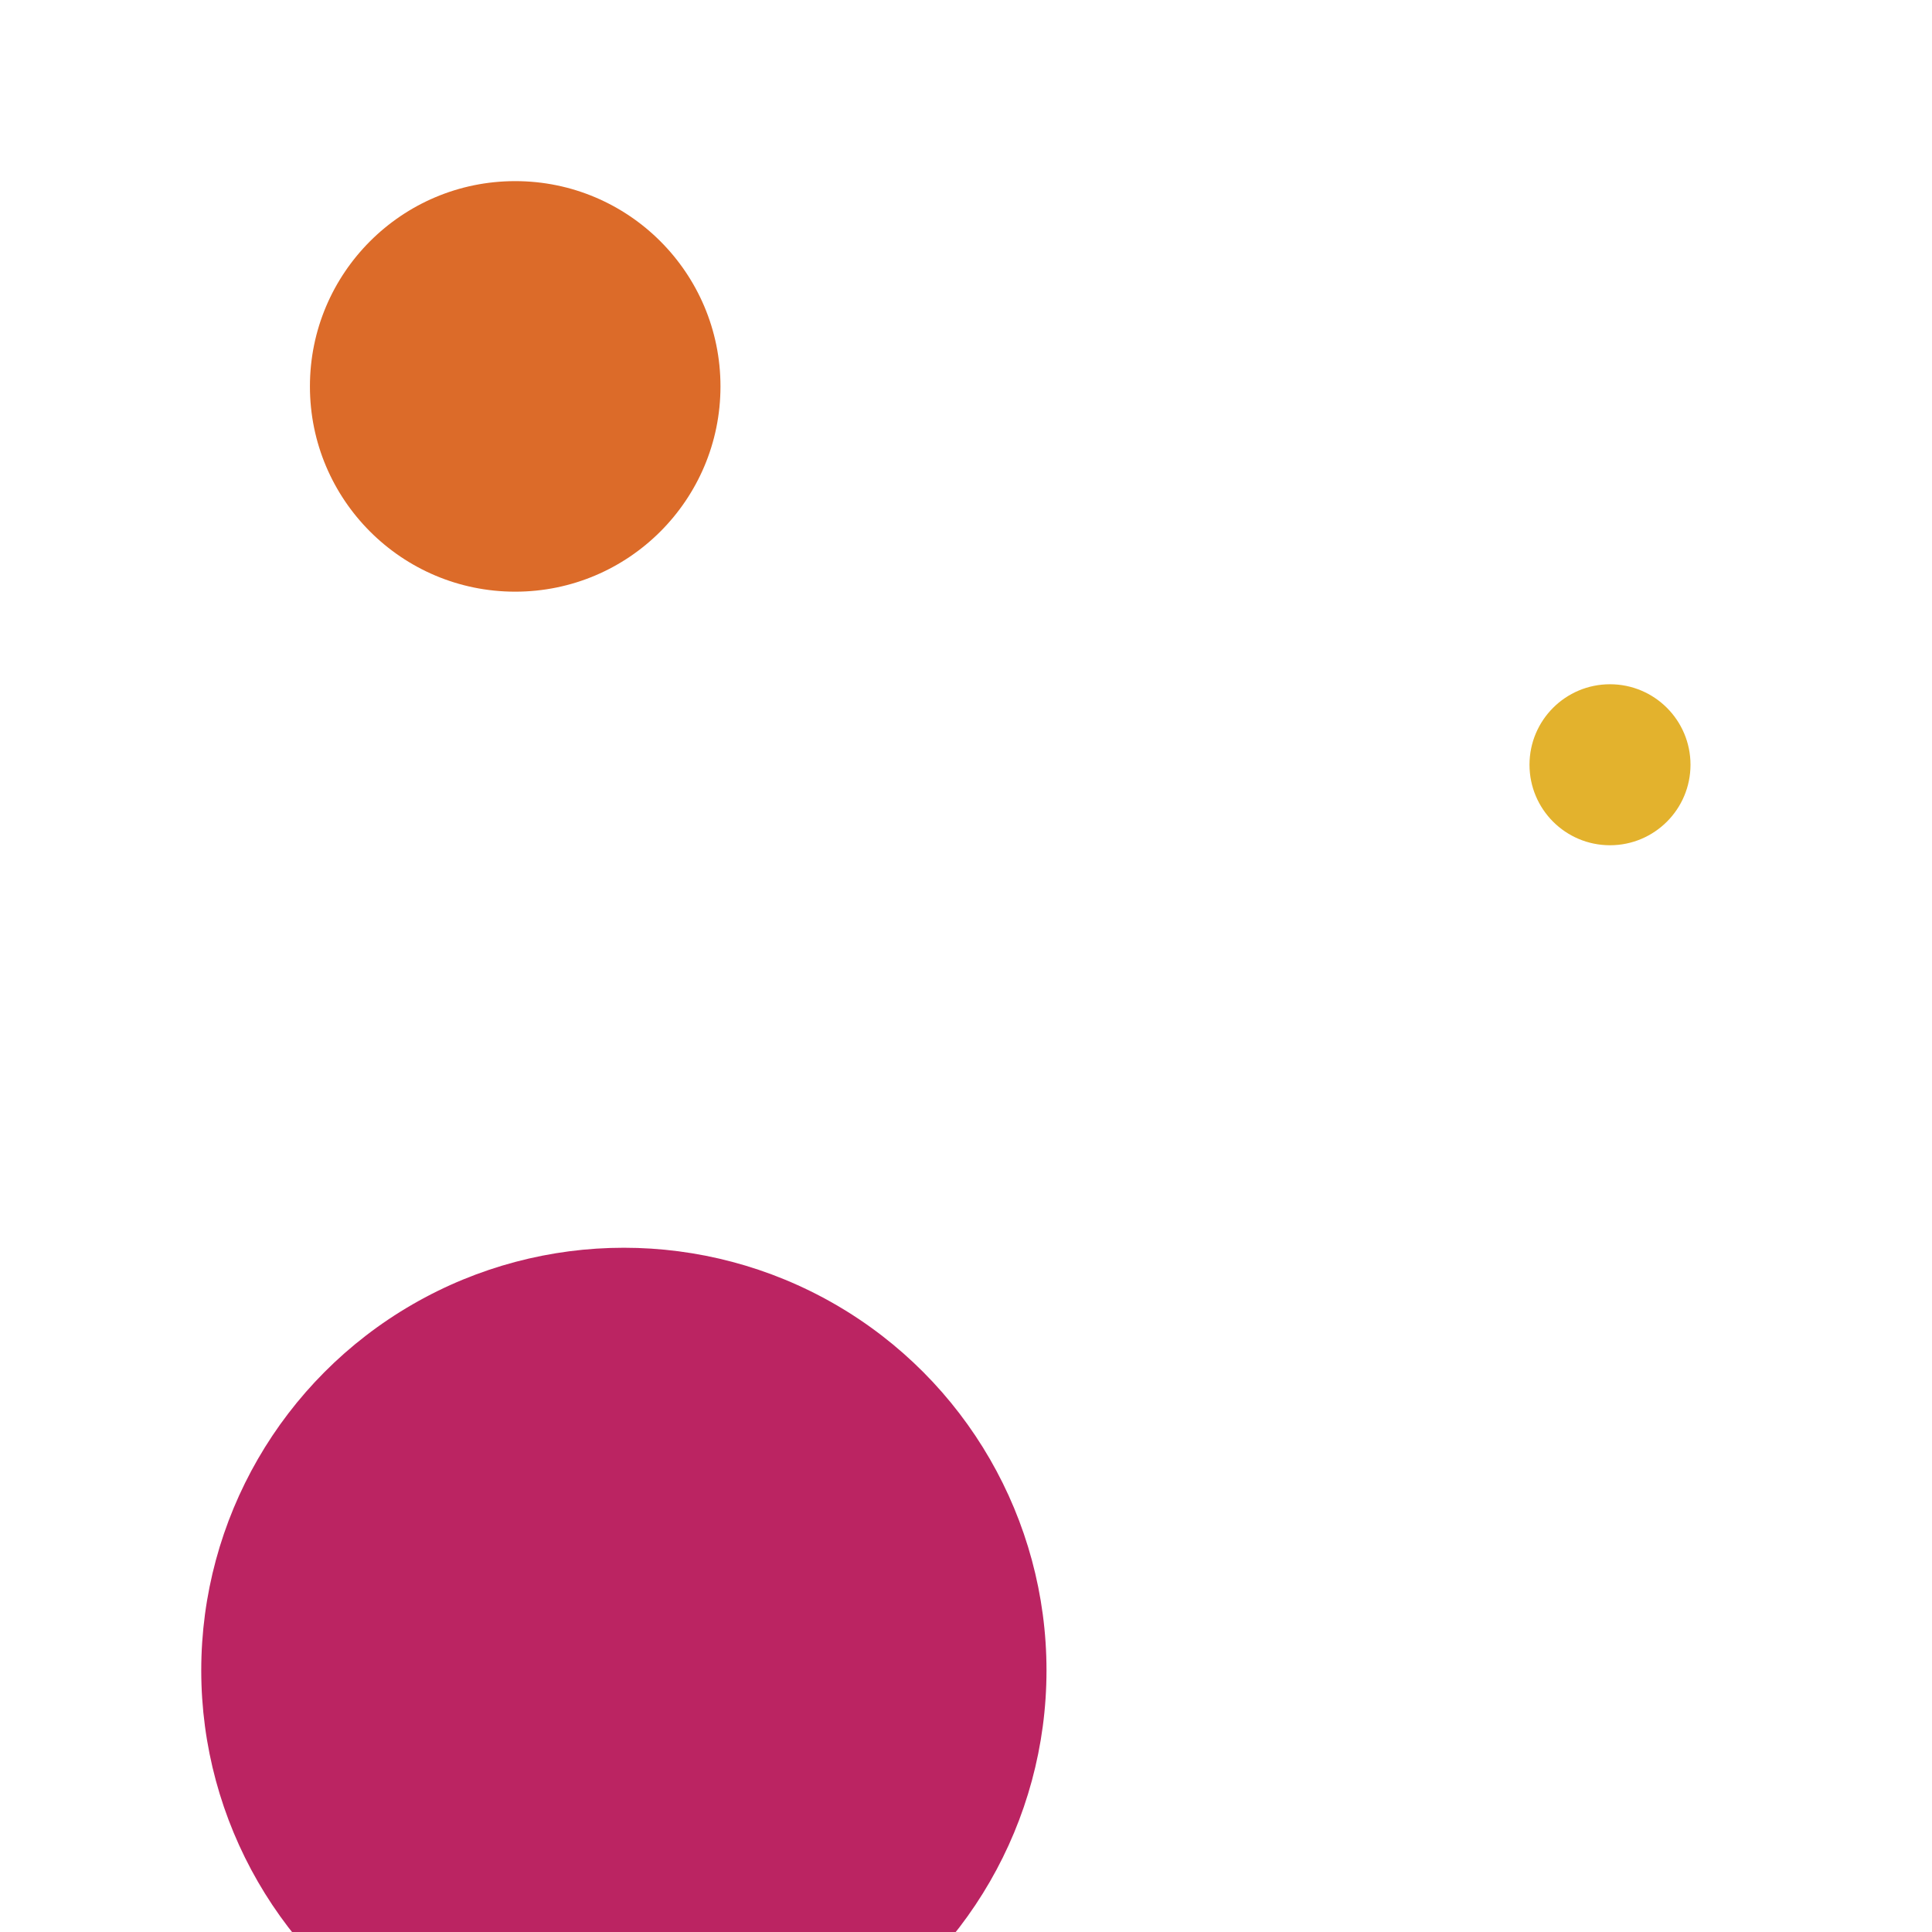
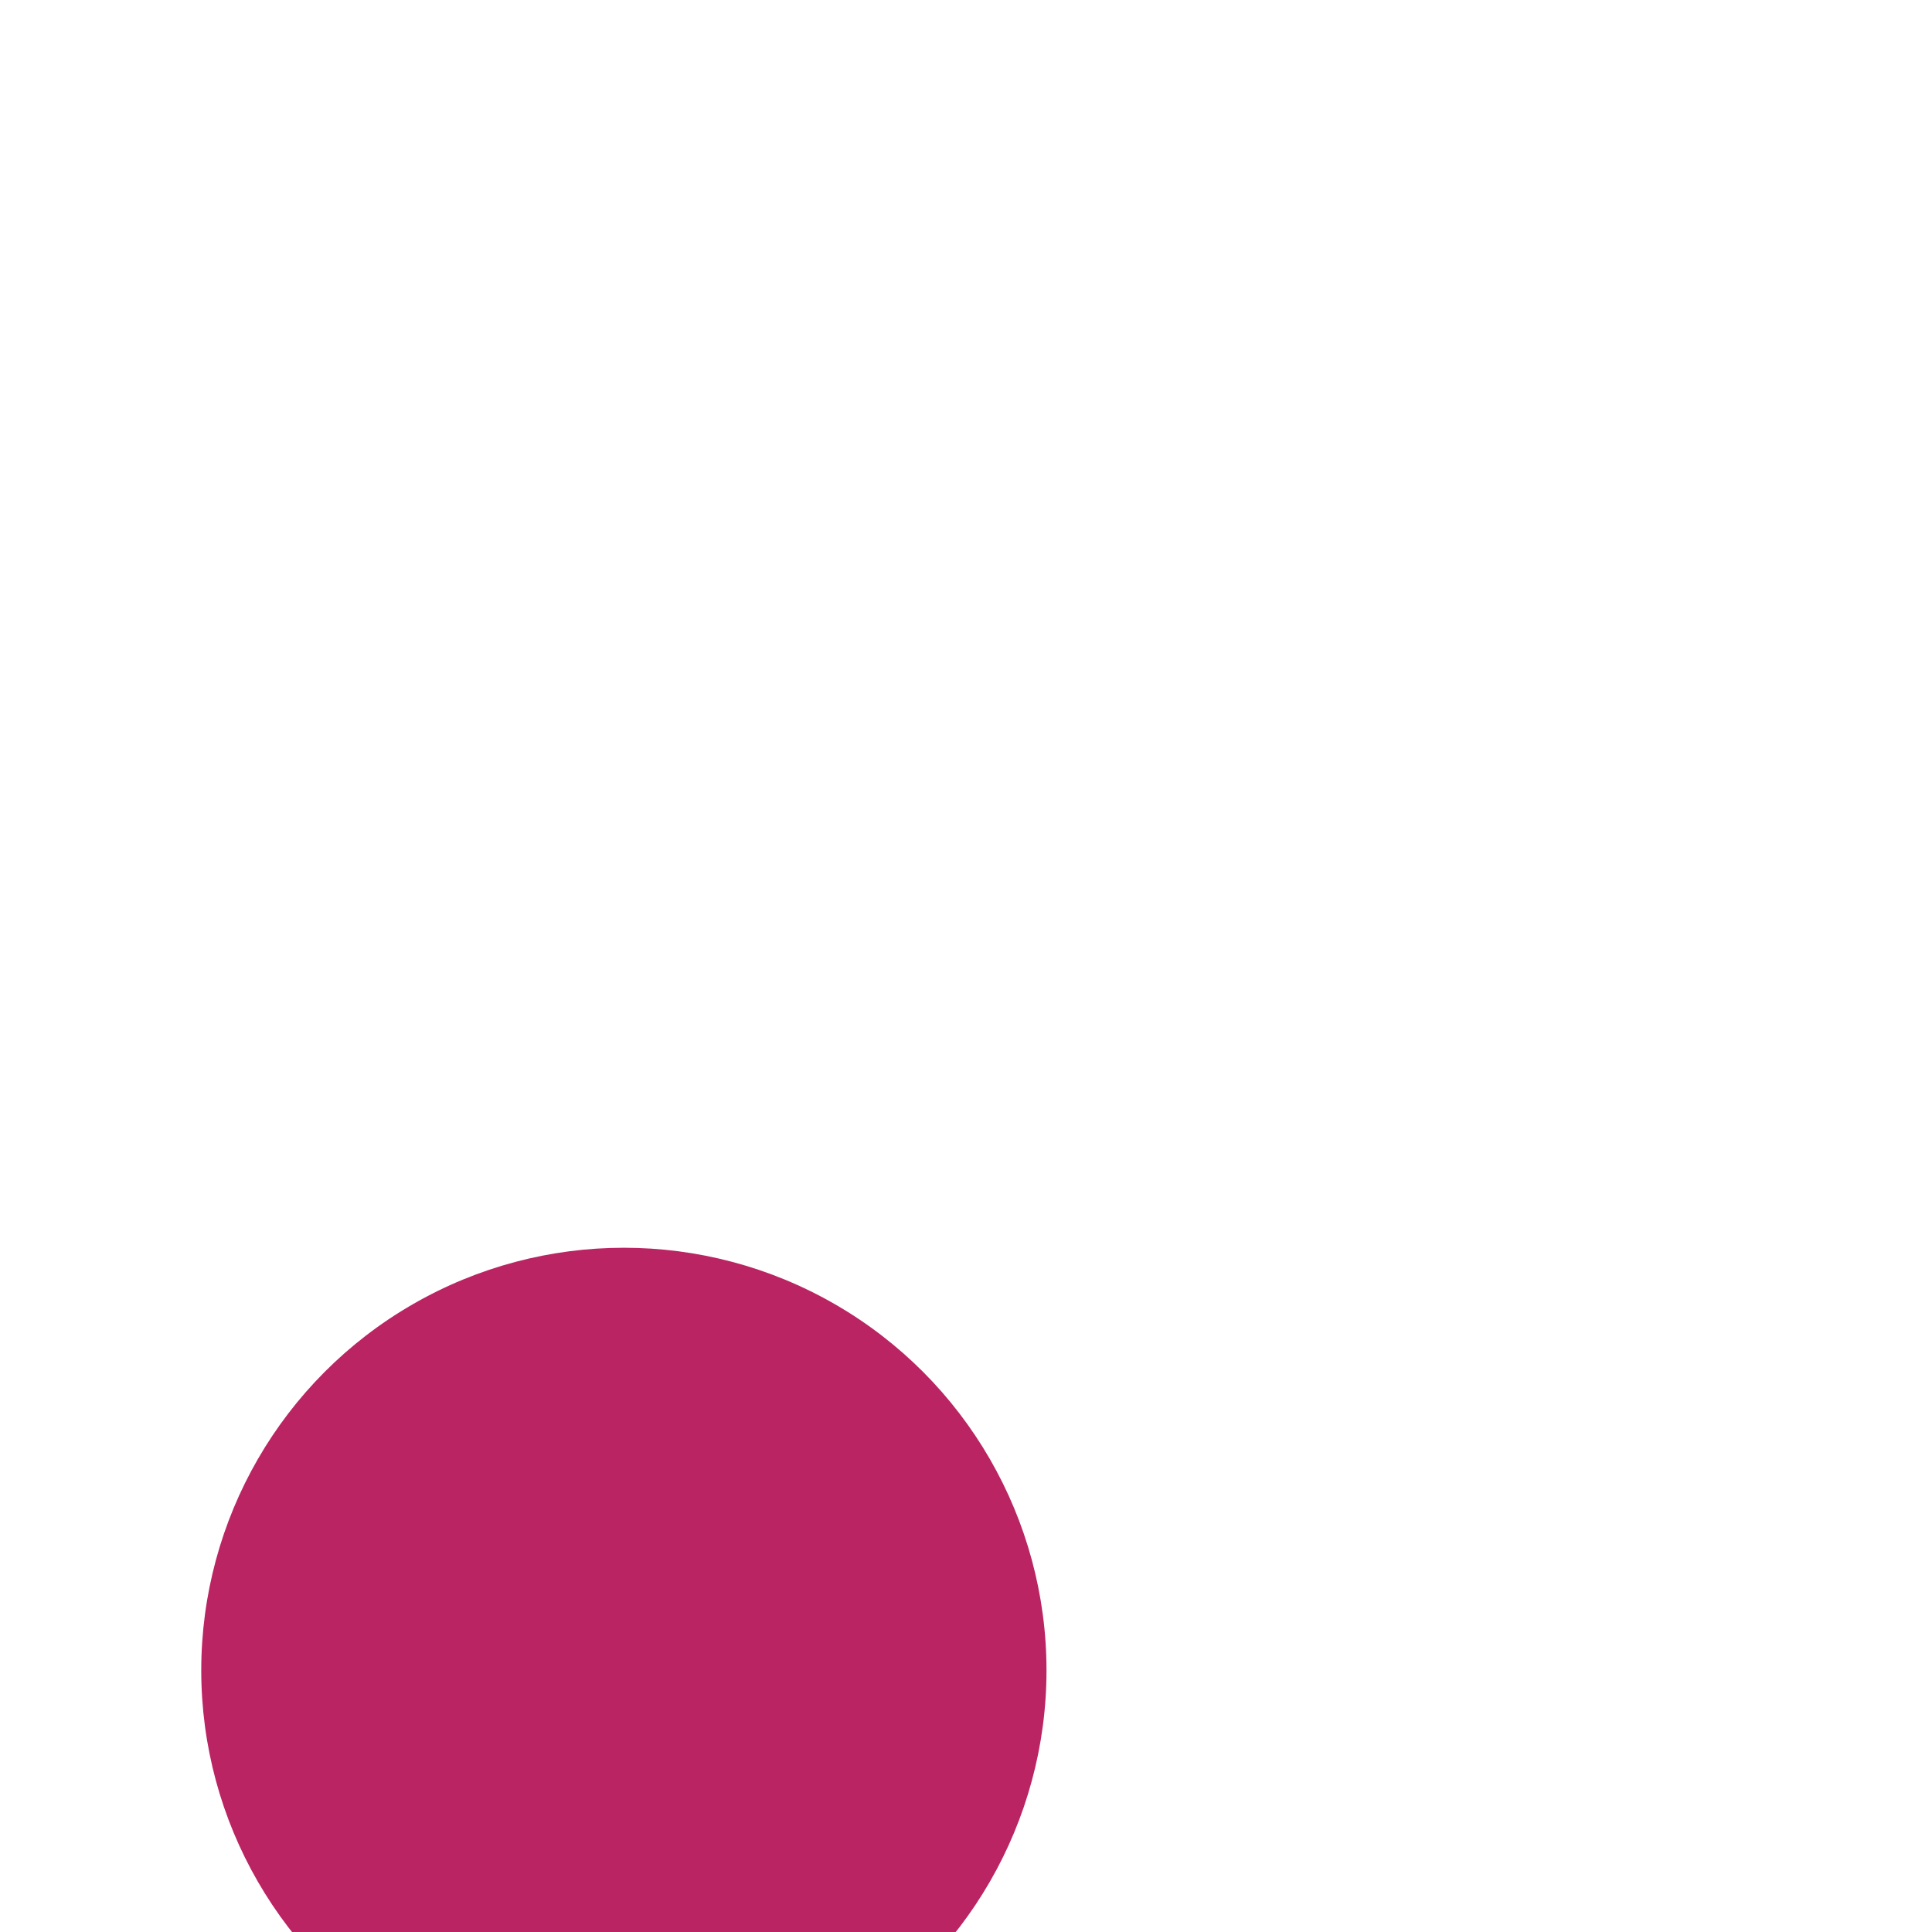
<svg xmlns="http://www.w3.org/2000/svg" viewBox="0 0 24 24">
  <g fill-rule="nonzero" fill="none">
-     <circle fill="#E3B22D" cx="20" cy="9.5" r="1" />
    <circle fill="#BB2462" cx="7.75" cy="20.75" r="5.25" />
-     <circle fill="#DC6B29" cx="6.4" cy="4.8" r="2.55" />
  </g>
</svg>